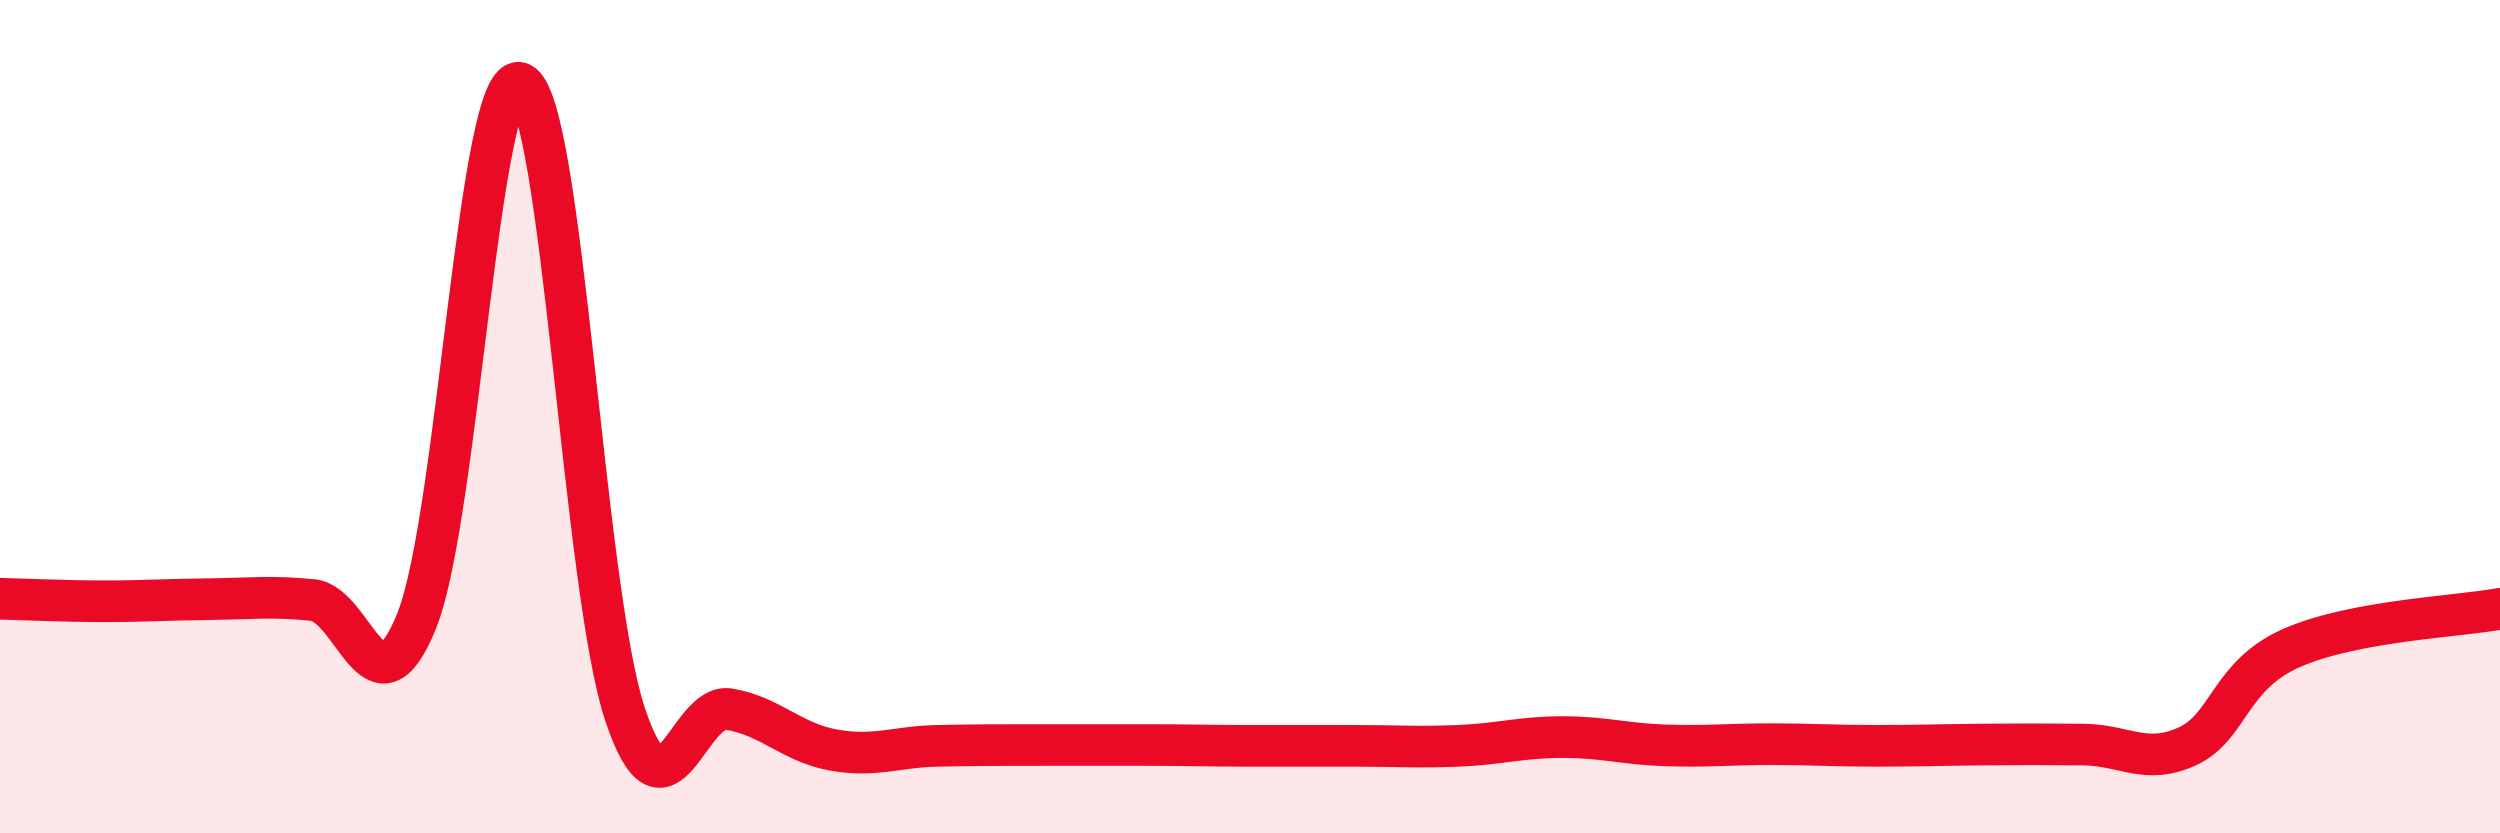
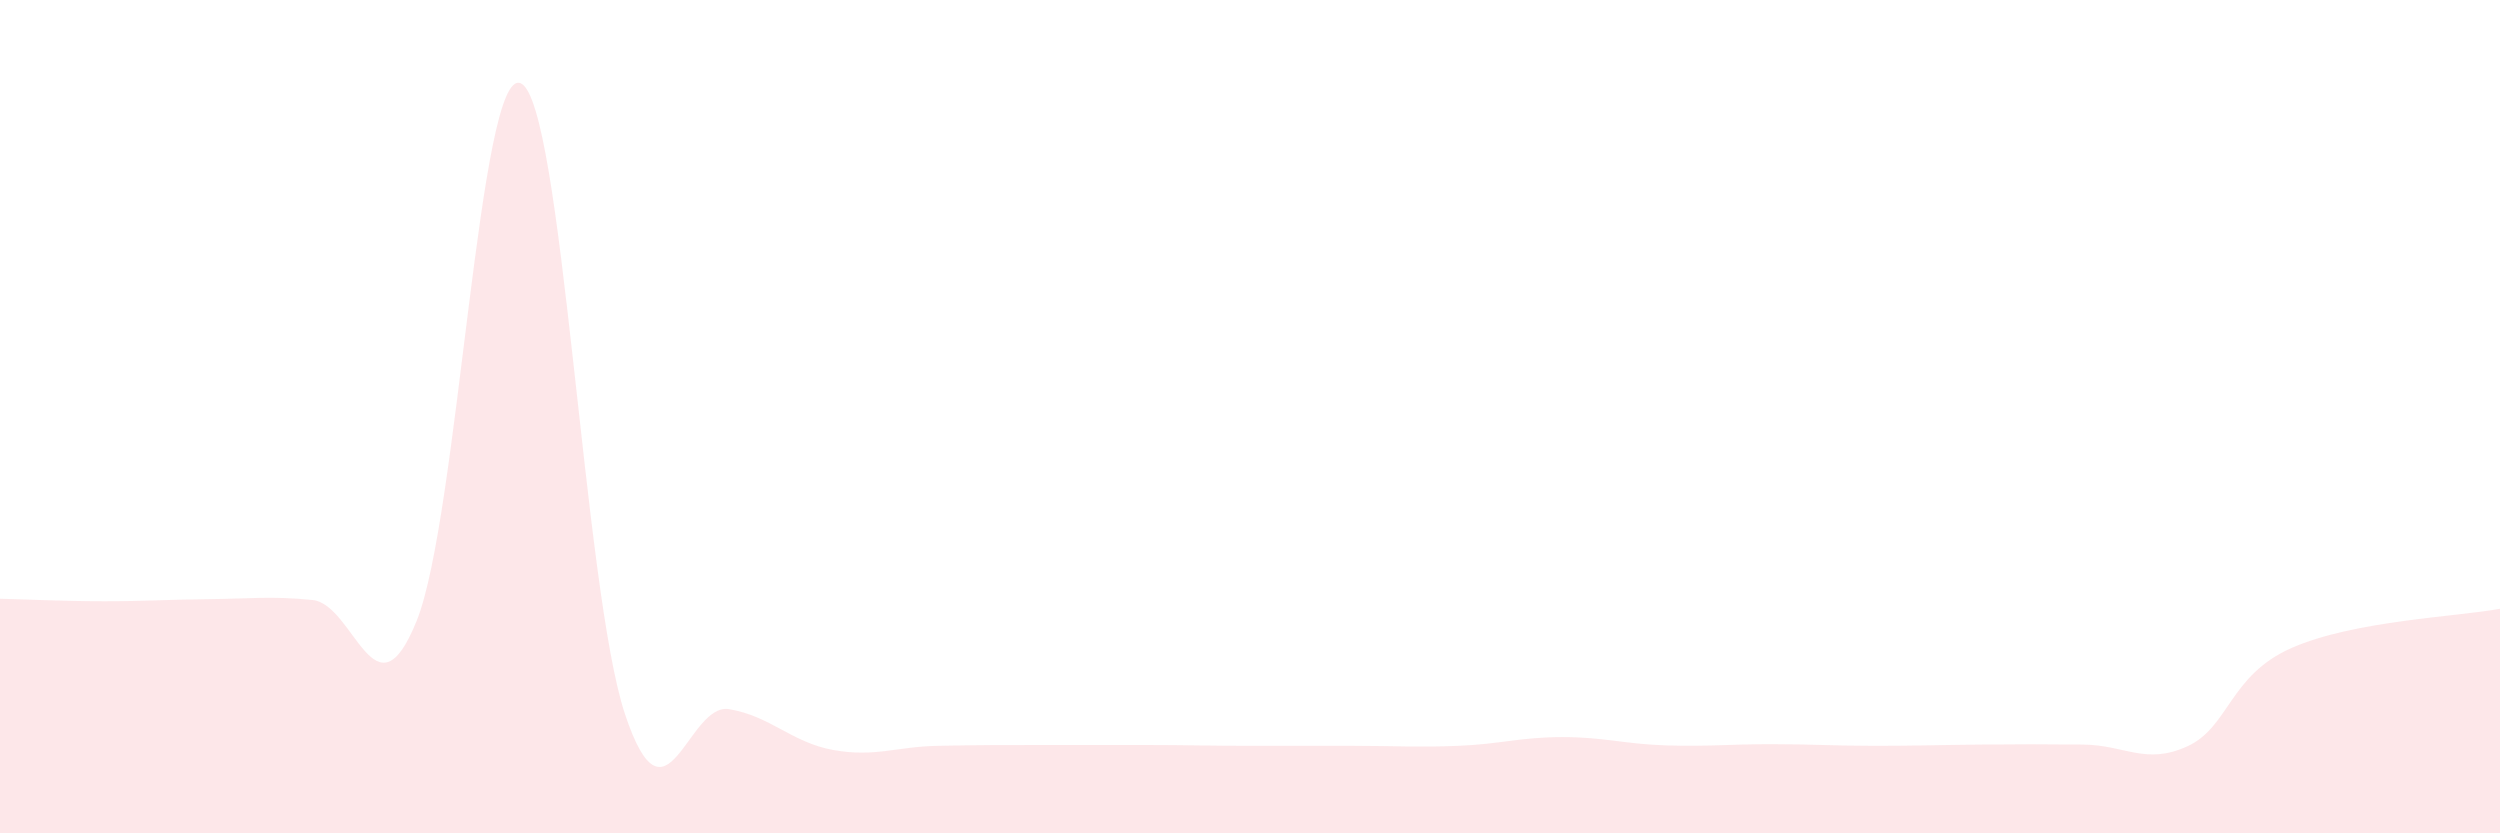
<svg xmlns="http://www.w3.org/2000/svg" width="60" height="20" viewBox="0 0 60 20">
  <path d="M 0,14.37 C 0.5,14.38 1.5,14.43 2.5,14.43 C 3.5,14.43 4,14.39 5,14.38 C 6,14.37 6.5,14.3 7.5,14.4 C 8.5,14.5 9,17.38 10,14.9 C 11,12.42 11.5,1.55 12.5,2 C 13.5,2.45 14,14.14 15,17.14 C 16,20.14 16.5,16.85 17.5,17.02 C 18.5,17.19 19,17.82 20,18 C 21,18.18 21.5,17.92 22.5,17.9 C 23.5,17.88 24,17.88 25,17.88 C 26,17.88 26.5,17.88 27.5,17.88 C 28.5,17.88 29,17.9 30,17.9 C 31,17.9 31.5,17.9 32.5,17.9 C 33.5,17.9 34,17.94 35,17.9 C 36,17.86 36.5,17.69 37.5,17.69 C 38.5,17.69 39,17.86 40,17.89 C 41,17.92 41.5,17.86 42.5,17.86 C 43.5,17.86 44,17.9 45,17.9 C 46,17.9 46.5,17.88 47.5,17.87 C 48.5,17.86 49,17.86 50,17.87 C 51,17.88 51.5,18.37 52.5,17.91 C 53.5,17.45 53.5,16.21 55,15.55 C 56.5,14.89 59,14.8 60,14.61L60 20L0 20Z" fill="#EB0A25" opacity="0.1" stroke-linecap="round" stroke-linejoin="round" />
-   <path d="M 0,14.37 C 0.5,14.38 1.5,14.43 2.5,14.43 C 3.5,14.43 4,14.39 5,14.38 C 6,14.37 6.5,14.3 7.5,14.4 C 8.5,14.5 9,17.38 10,14.9 C 11,12.42 11.5,1.55 12.5,2 C 13.5,2.45 14,14.14 15,17.14 C 16,20.14 16.5,16.85 17.5,17.02 C 18.5,17.19 19,17.82 20,18 C 21,18.18 21.5,17.92 22.5,17.9 C 23.5,17.88 24,17.88 25,17.88 C 26,17.88 26.5,17.88 27.5,17.88 C 28.5,17.88 29,17.9 30,17.9 C 31,17.9 31.5,17.9 32.5,17.9 C 33.5,17.9 34,17.94 35,17.9 C 36,17.86 36.5,17.69 37.5,17.69 C 38.5,17.69 39,17.86 40,17.89 C 41,17.92 41.5,17.86 42.5,17.86 C 43.5,17.86 44,17.9 45,17.9 C 46,17.9 46.5,17.88 47.5,17.87 C 48.5,17.86 49,17.86 50,17.87 C 51,17.88 51.5,18.37 52.5,17.91 C 53.5,17.45 53.5,16.21 55,15.55 C 56.5,14.89 59,14.8 60,14.61" stroke="#EB0A25" stroke-width="1" fill="none" stroke-linecap="round" stroke-linejoin="round" />
</svg>